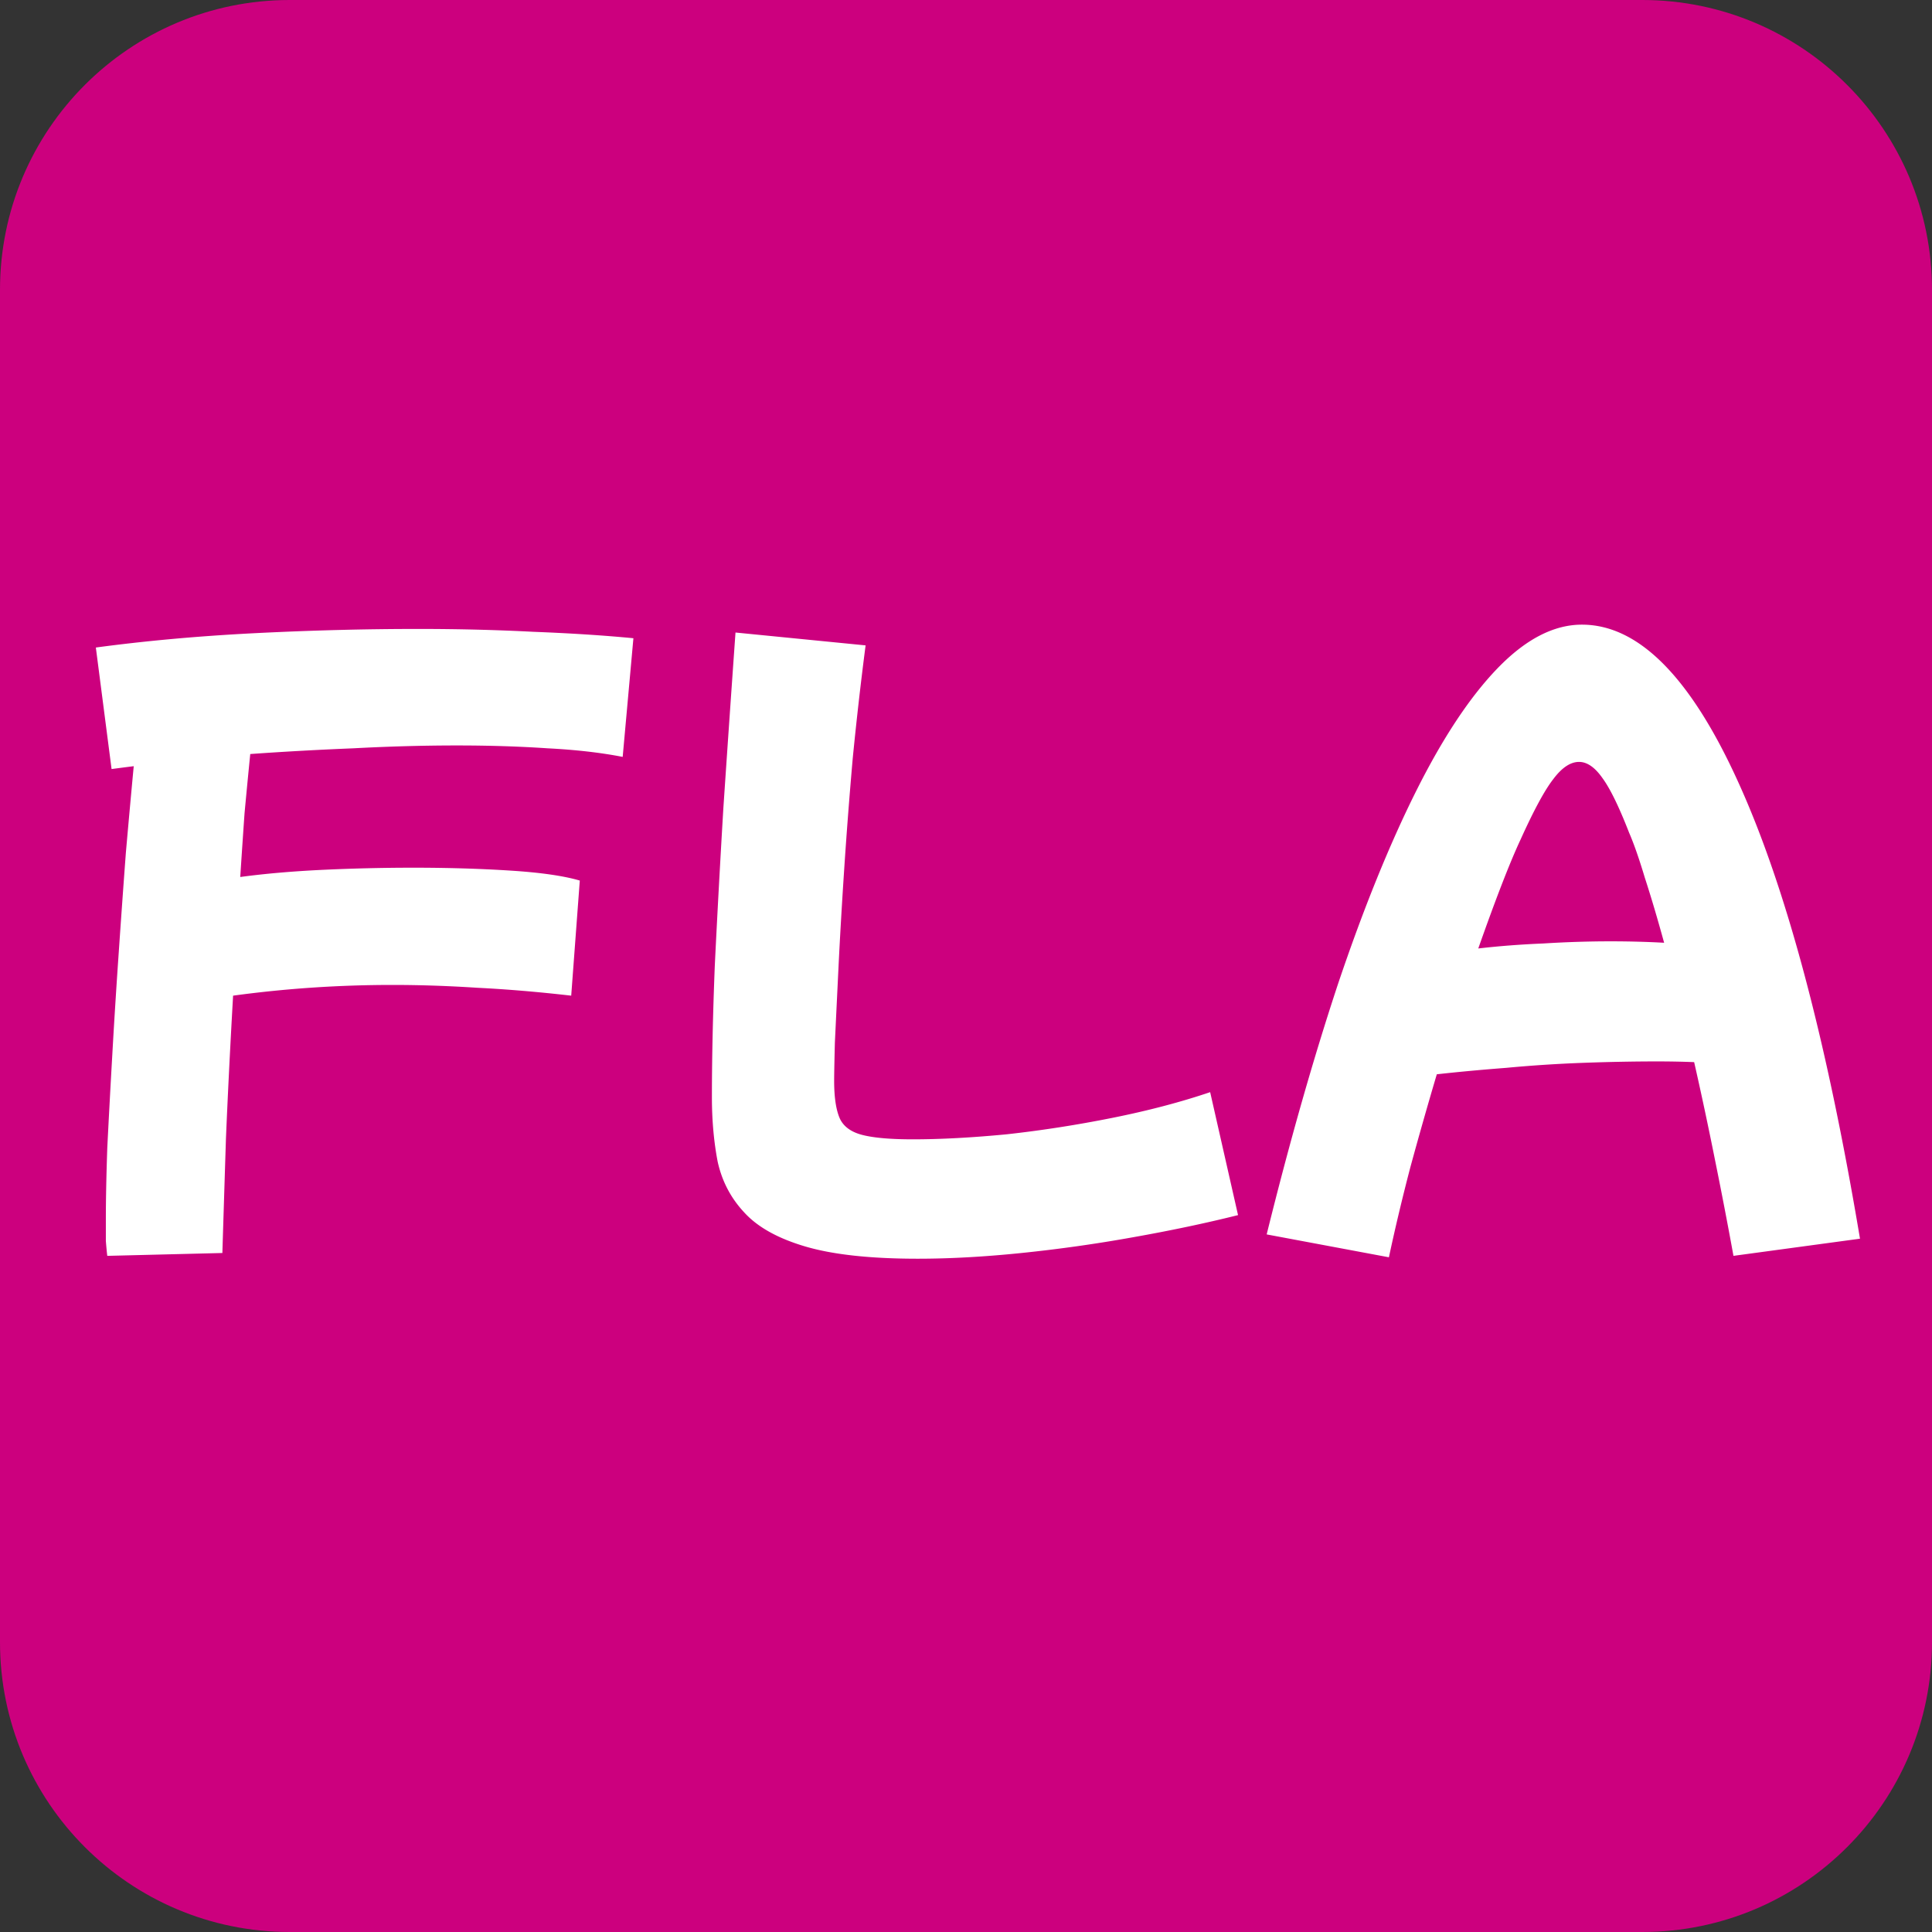
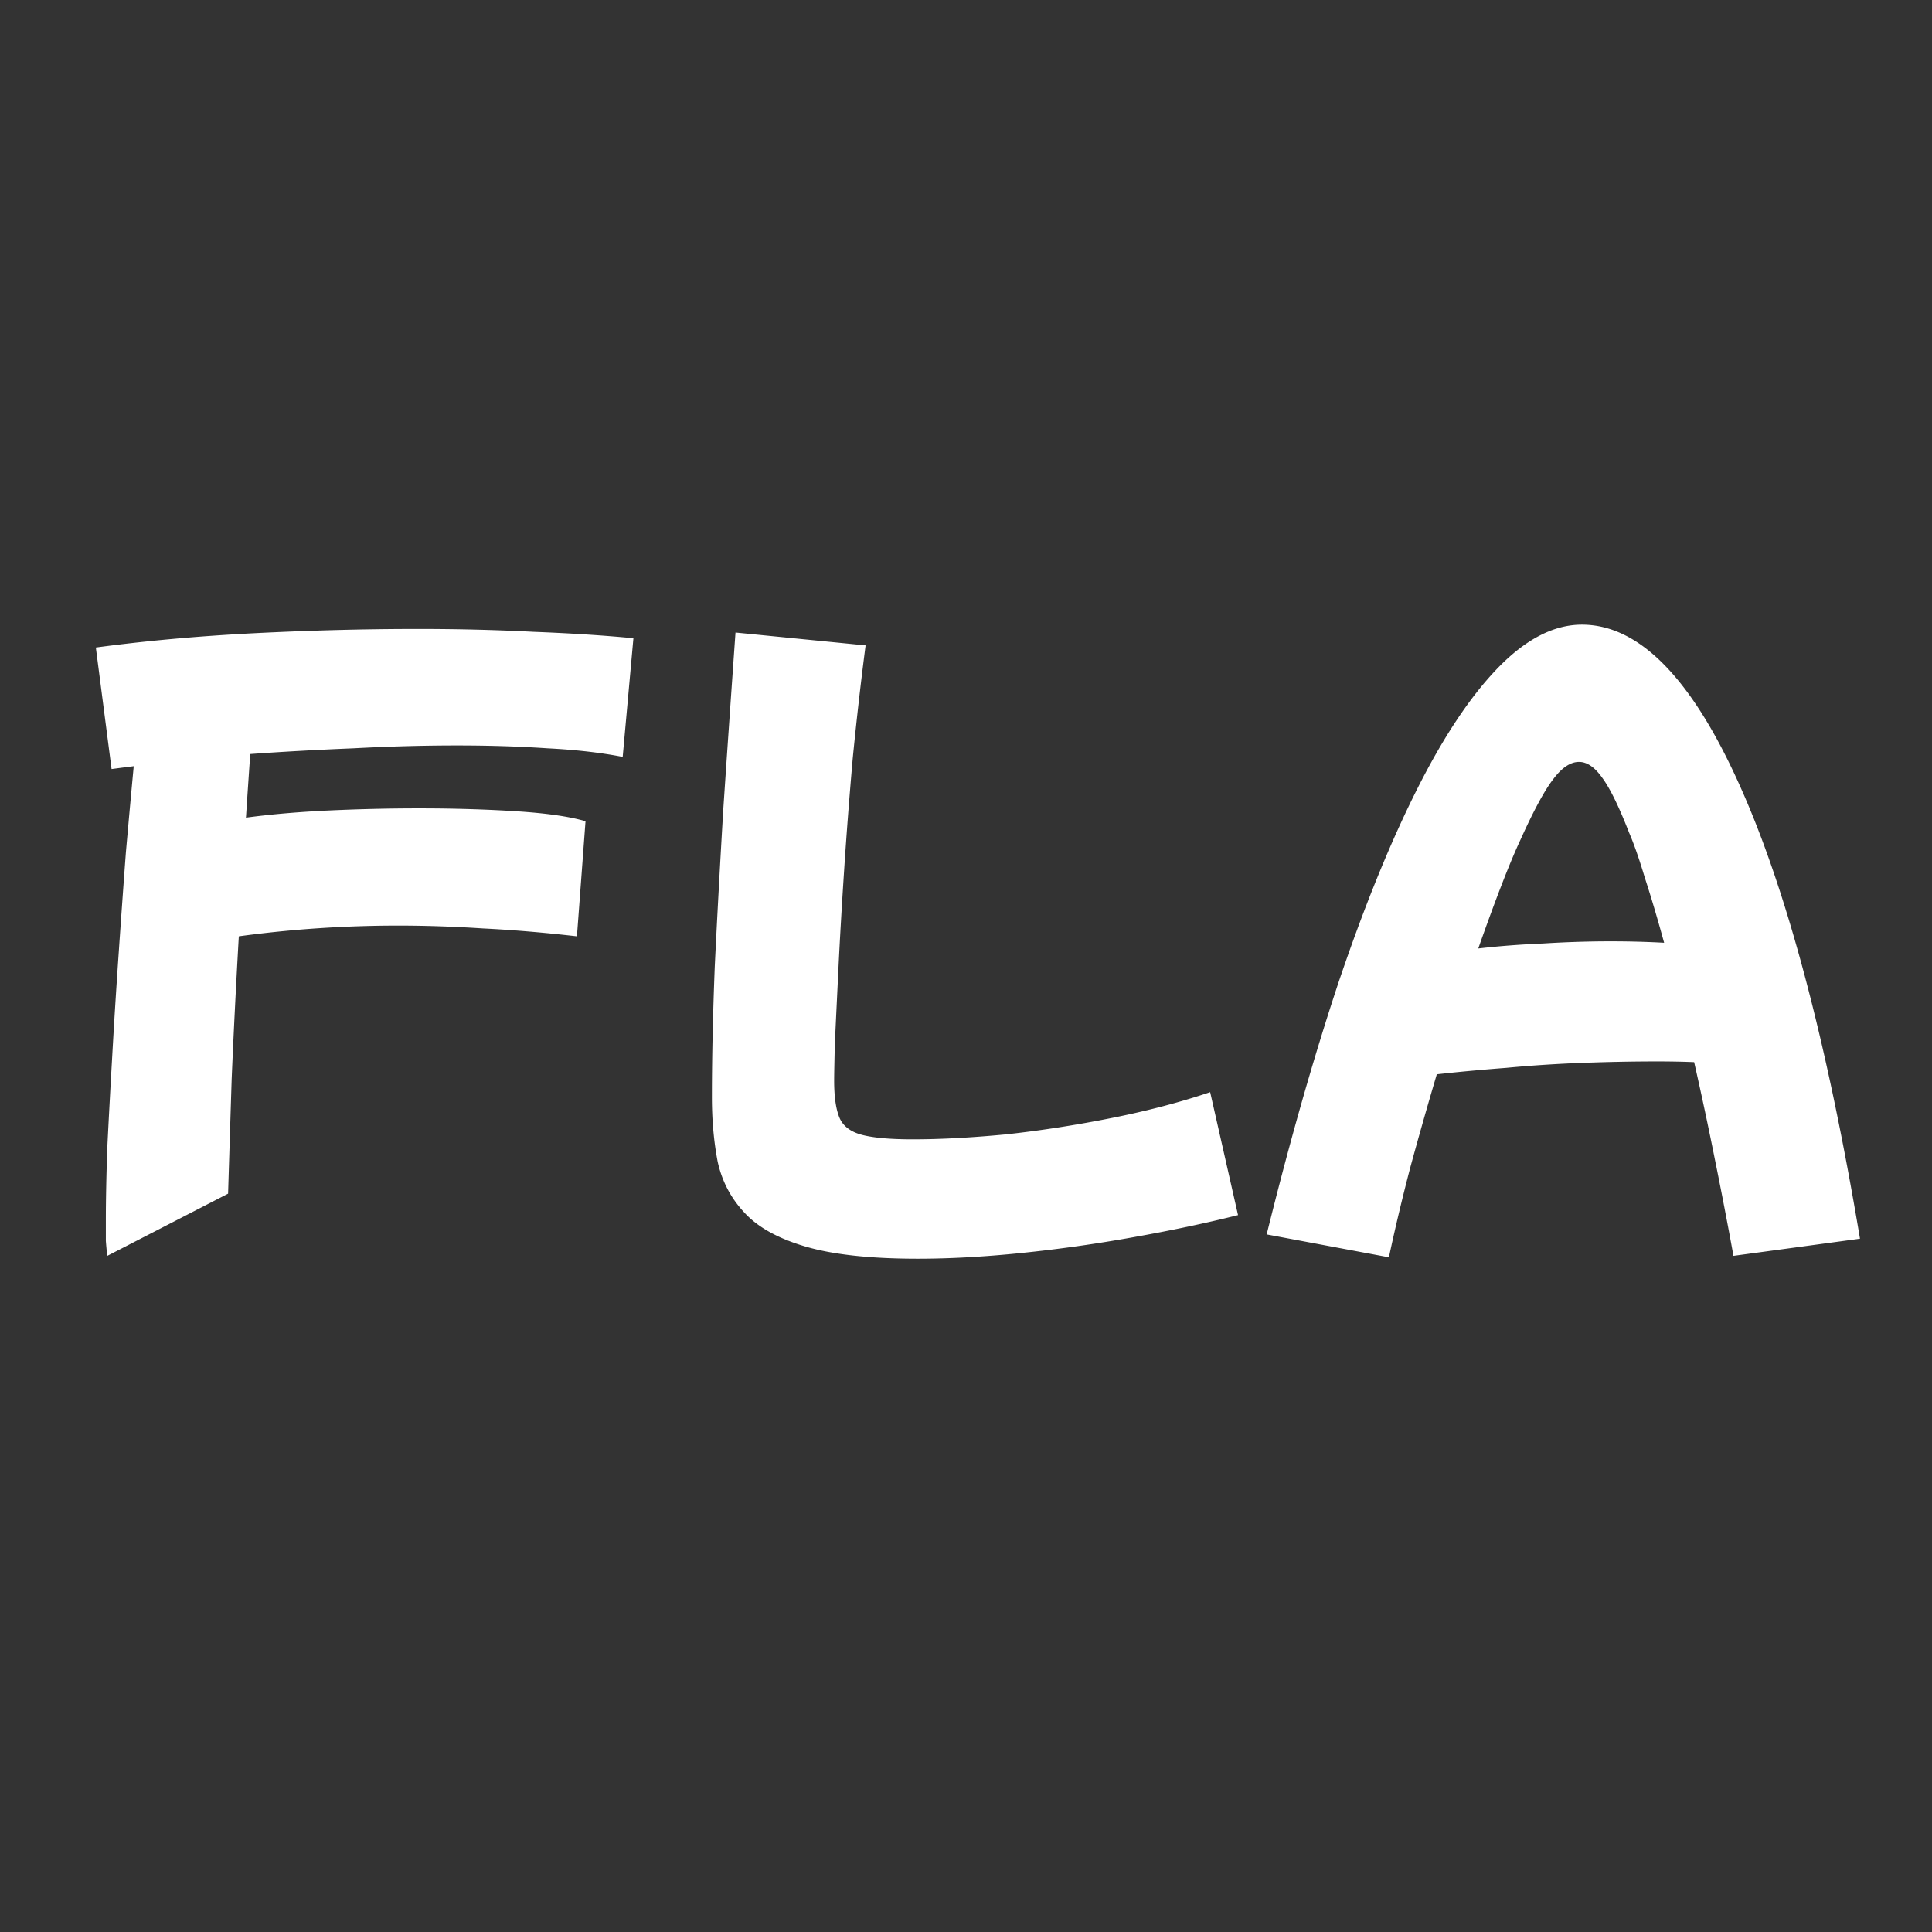
<svg xmlns="http://www.w3.org/2000/svg" data-bbox="0 0 2000 2000" viewBox="0 0 2000 2000" height="2000" width="2000" data-type="color">
  <rect x="0" y="0" width="2000" height="2000" fill="#333333" stroke="none" />
  <g>
-     <path fill="#CC007E" d="M2000 300v1400c0 165.685-134.315 300-300 300H300c-165.685 0-300-134.315-300-300V300C0 134.315 134.315 0 300 0h1400c165.685 0 300 134.315 300 300" data-color="1" />
-     <path fill="#ffffff" d="M111.06 1300.06q-.74-5.925-1.48-15.54v-22.2c0-20.23.493-44.89 1.48-74 1.48-29.6 3.207-61.67 5.18-96.2 1.973-35.03 4.193-70.3 6.66-105.82q3.7-54.02 7.4-103.6 4.44-50.32 8.14-89.54-11.84 1.48-22.94 2.96l-16.28-125.8q76.96-10.36 163.54-14.8 87.32-4.44 170.2-4.44 62.16 0 119.14 2.96 57.72 2.22 103.6 6.66l-11.1 122.84q-34.04-6.66-77.7-8.88-43.66-2.96-93.98-2.96-51.8 0-107.3 2.96-54.76 2.22-106.56 5.92a8935 8935 0 0 0-5.92 61.42q-2.22 31.82-4.44 65.86 38.48-5.18 85.1-7.4 47.36-2.22 93.98-2.22 53.28 0 99.9 2.96 47.36 2.96 72.52 10.36l-8.88 119.14c-34.533-3.95-66.847-6.66-96.94-8.14-30.093-1.97-59.447-2.96-88.06-2.96q-83.62 0-165.02 11.1c-2.96 51.8-5.427 101.13-7.4 148-1.48 46.87-2.713 86.33-3.7 118.4zm839.027 2.96c-48.84 0-87.567-4.19-116.18-12.58q-42.92-12.585-63.64-35.52c-13.813-14.8-22.94-32.31-27.38-52.54q-5.92-31.08-5.92-66.6 0-59.205 2.96-135.42 3.7-76.22 8.88-163.54a50486 50486 0 0 1 12.58-182.04l134.68 13.32q-7.4 56.98-13.32 116.92-5.18 59.2-8.88 115.44t-5.92 102.12c-1.48 30.59-2.713 56.24-3.7 76.96-.493 20.23-.74 33.3-.74 39.22 0 17.27 1.973 30.34 5.92 39.22 3.947 8.39 11.84 14.06 23.68 17.02q17.76 4.44 51.8 4.44c28.613 0 60.923-1.73 96.943-5.18 36.01-3.95 72.52-9.62 109.52-17.02s70.79-16.28 101.38-26.64l28.86 127.28c-33.55 8.39-69.81 16.03-108.78 22.94a1546 1546 0 0 1-115.44 16.28c-38.48 3.95-74.25 5.92-107.303 5.92m487.713-1.48-126.54-23.68c23.68-95.71 48.35-182.29 74-259.74 26.15-77.453 53.04-143.807 80.66-199.06q41.445-82.88 84.36-127.28c29.11-30.093 58.22-45.14 87.32-45.14q88.065 0 162.06 163.54c49.34 108.533 91.27 265.91 125.8 472.12l-130.98 17.76a4983 4983 0 0 0-19.24-99.9c-6.9-34.53-14.06-68.08-21.46-100.64-11.84-.49-24.66-.74-38.48-.74-24.17 0-49.82.49-76.96 1.48-26.64.99-53.03 2.71-79.18 5.18-25.65 1.97-49.58 4.19-71.78 6.66-9.37 31.57-18.5 63.64-27.38 96.2q-12.57 48.105-22.2 93.24m136.16-432.16c-10.85 23.187-25.4 60.68-43.66 112.48 21.22-2.467 43.66-4.193 67.34-5.18 23.68-1.48 46.87-2.22 69.56-2.22q28.86 0 55.5 1.48-10.35-37.74-19.98-67.34c-5.92-19.733-11.34-35.273-16.28-46.62-10.36-26.64-19.48-45.387-27.38-56.24q-11.835-17.02-24.42-17.02-13.32 0-26.64 17.76c-8.88 11.347-20.22 32.313-34.04 62.9" data-color="2" />
+     <path fill="#ffffff" d="M111.06 1300.06q-.74-5.925-1.48-15.54v-22.2c0-20.23.493-44.89 1.48-74 1.48-29.6 3.207-61.67 5.18-96.2 1.973-35.03 4.193-70.3 6.66-105.82q3.7-54.02 7.4-103.6 4.44-50.32 8.14-89.54-11.84 1.48-22.94 2.96l-16.28-125.8q76.96-10.36 163.54-14.8 87.32-4.44 170.2-4.44 62.16 0 119.14 2.96 57.72 2.22 103.6 6.66l-11.1 122.84q-34.04-6.66-77.7-8.88-43.66-2.96-93.98-2.96-51.8 0-107.3 2.96-54.76 2.22-106.56 5.92q-2.22 31.82-4.44 65.86 38.48-5.18 85.1-7.4 47.36-2.22 93.98-2.22 53.28 0 99.9 2.96 47.36 2.96 72.52 10.36l-8.88 119.14c-34.533-3.95-66.847-6.66-96.94-8.14-30.093-1.97-59.447-2.96-88.06-2.96q-83.62 0-165.02 11.1c-2.96 51.8-5.427 101.13-7.4 148-1.48 46.87-2.713 86.33-3.7 118.4zm839.027 2.96c-48.84 0-87.567-4.19-116.18-12.58q-42.92-12.585-63.64-35.52c-13.813-14.8-22.94-32.31-27.38-52.54q-5.92-31.08-5.92-66.6 0-59.205 2.96-135.42 3.7-76.22 8.88-163.54a50486 50486 0 0 1 12.58-182.04l134.68 13.32q-7.4 56.98-13.32 116.92-5.18 59.2-8.88 115.44t-5.92 102.12c-1.48 30.59-2.713 56.24-3.7 76.96-.493 20.23-.74 33.3-.74 39.22 0 17.27 1.973 30.34 5.92 39.22 3.947 8.39 11.84 14.06 23.68 17.02q17.76 4.44 51.8 4.44c28.613 0 60.923-1.73 96.943-5.18 36.01-3.95 72.52-9.62 109.52-17.02s70.79-16.28 101.38-26.64l28.86 127.28c-33.55 8.39-69.81 16.03-108.78 22.94a1546 1546 0 0 1-115.44 16.28c-38.48 3.95-74.25 5.92-107.303 5.92m487.713-1.48-126.54-23.68c23.68-95.71 48.35-182.29 74-259.74 26.15-77.453 53.04-143.807 80.66-199.06q41.445-82.88 84.36-127.28c29.11-30.093 58.22-45.14 87.32-45.14q88.065 0 162.06 163.54c49.34 108.533 91.27 265.91 125.8 472.12l-130.98 17.76a4983 4983 0 0 0-19.24-99.9c-6.9-34.53-14.06-68.08-21.46-100.64-11.84-.49-24.66-.74-38.48-.74-24.17 0-49.82.49-76.96 1.48-26.64.99-53.03 2.71-79.18 5.18-25.65 1.97-49.58 4.19-71.78 6.66-9.37 31.57-18.5 63.64-27.38 96.2q-12.57 48.105-22.2 93.24m136.16-432.16c-10.85 23.187-25.4 60.68-43.66 112.48 21.22-2.467 43.66-4.193 67.34-5.18 23.68-1.48 46.87-2.22 69.56-2.22q28.86 0 55.5 1.48-10.35-37.74-19.98-67.34c-5.92-19.733-11.34-35.273-16.28-46.62-10.36-26.64-19.48-45.387-27.38-56.24q-11.835-17.02-24.42-17.02-13.32 0-26.64 17.76c-8.88 11.347-20.22 32.313-34.04 62.9" data-color="2" />
  </g>
</svg>